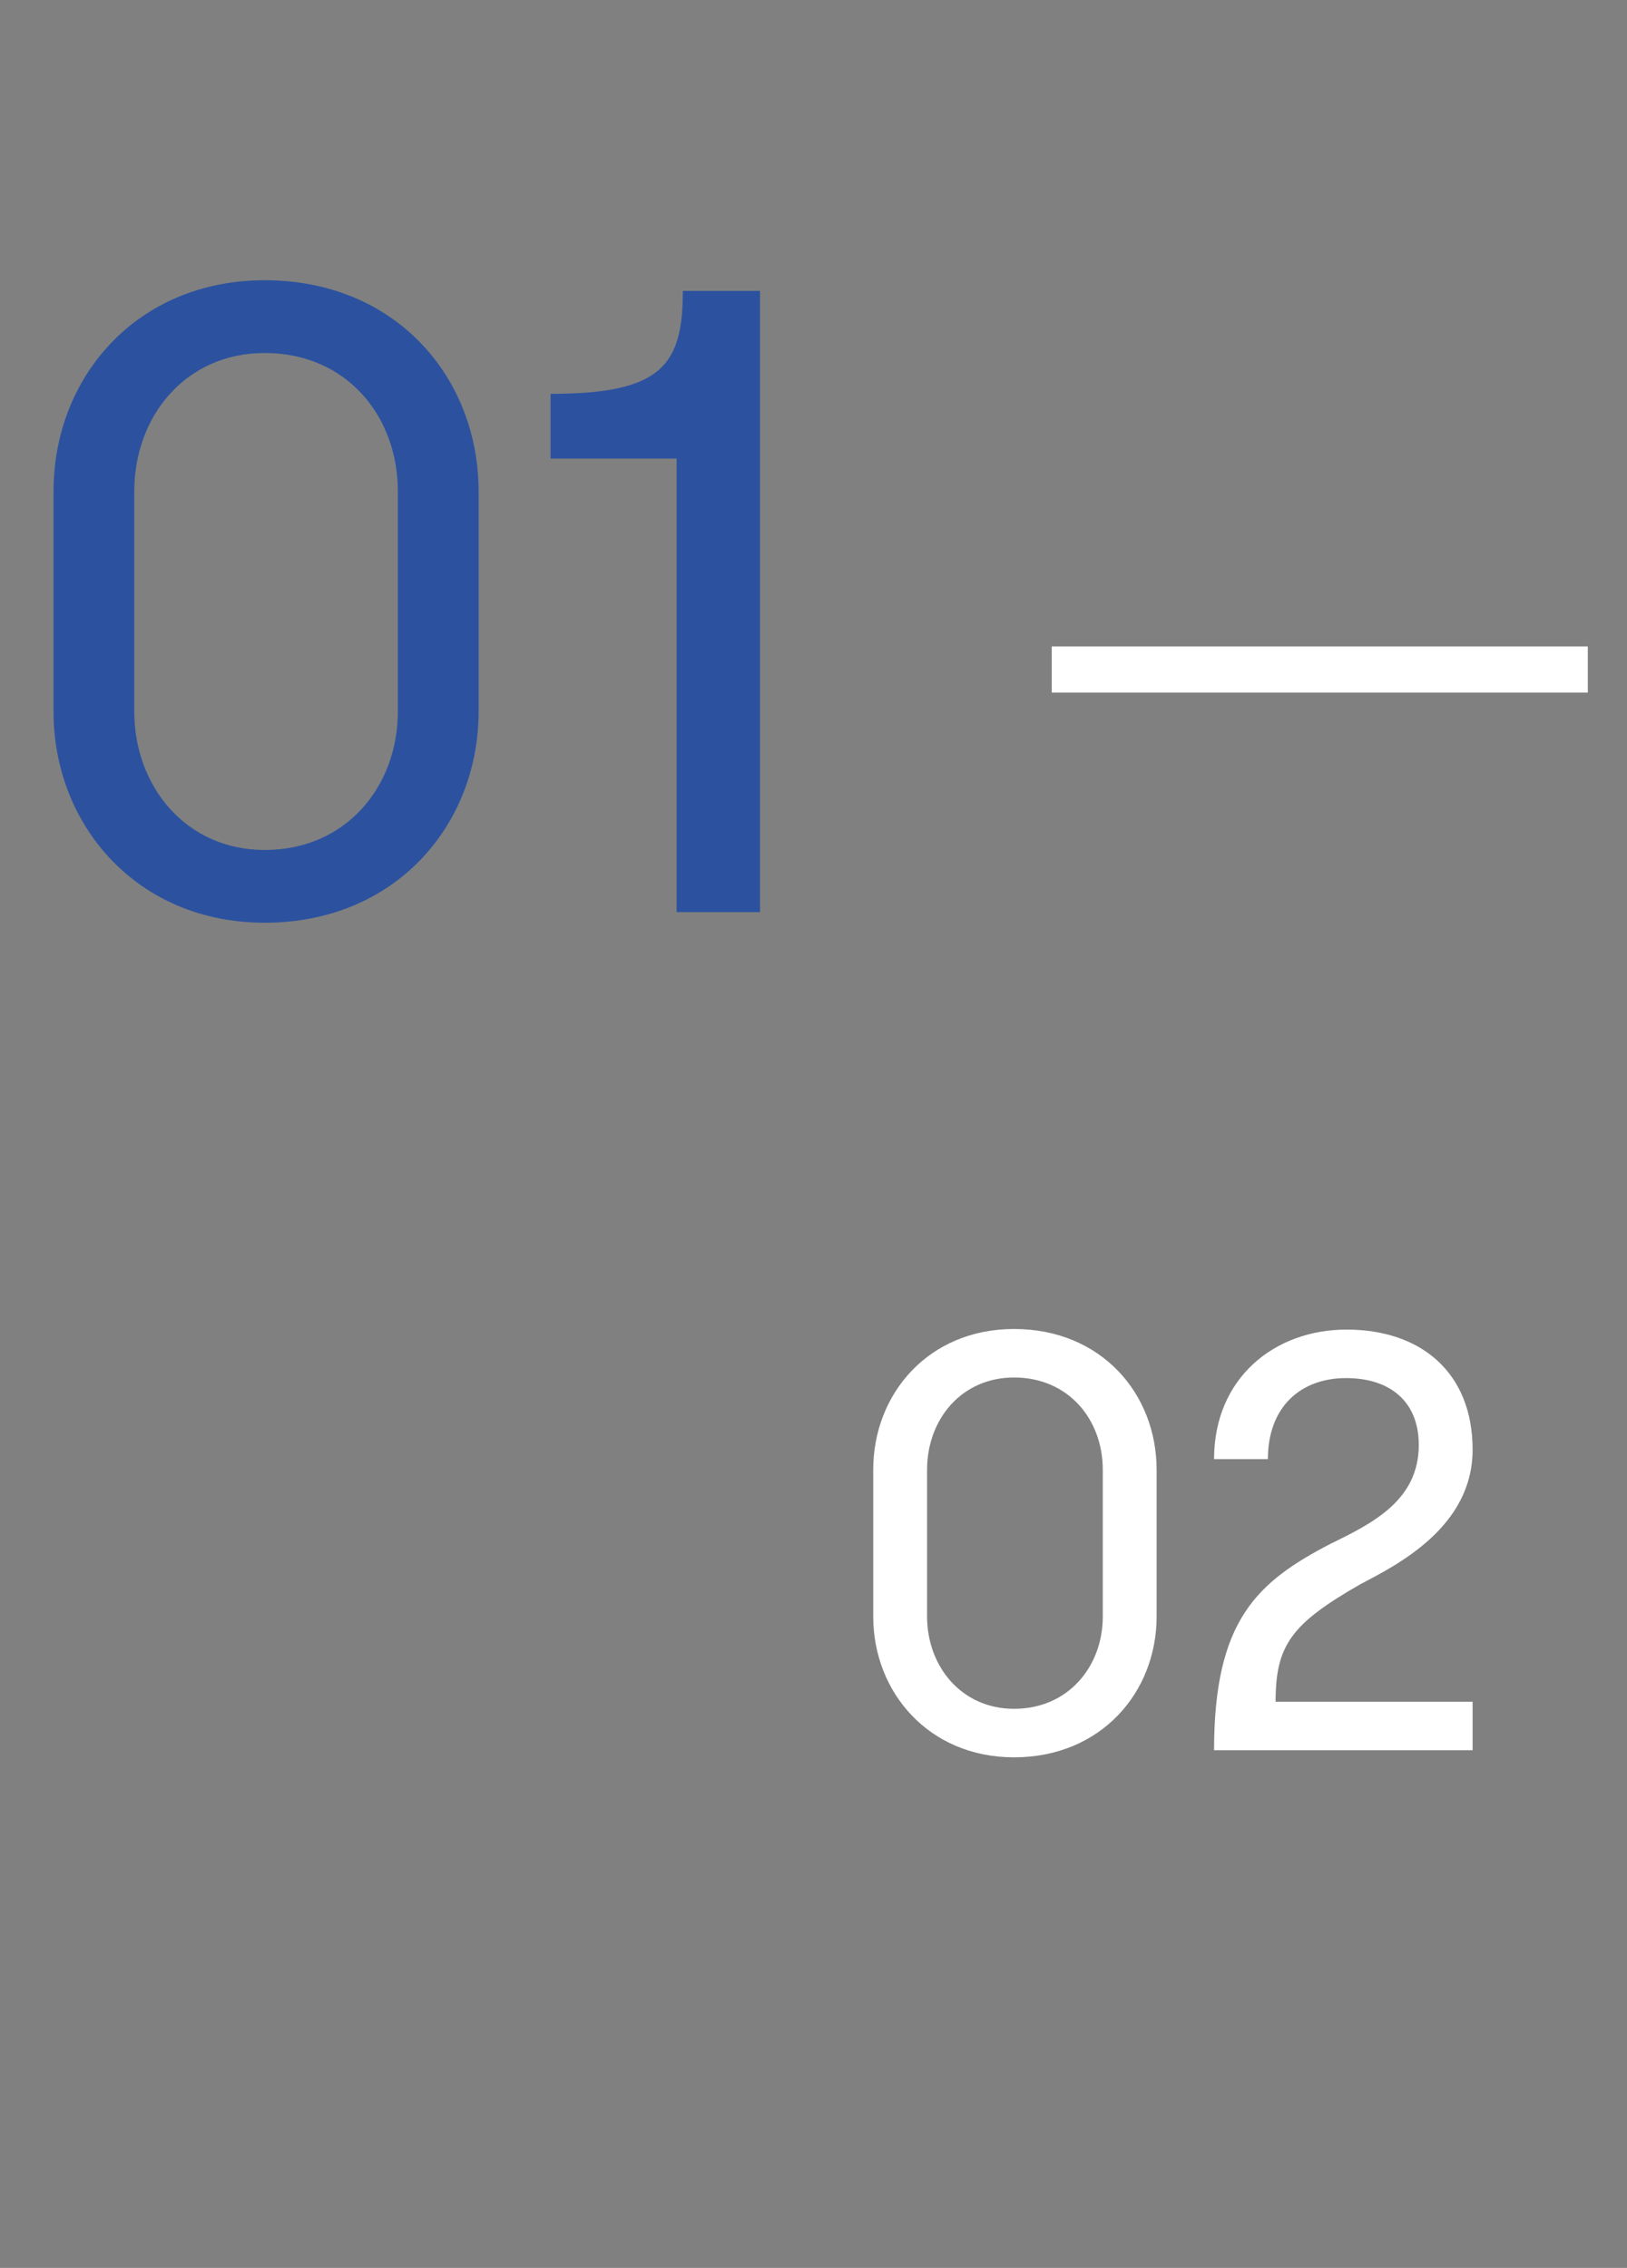
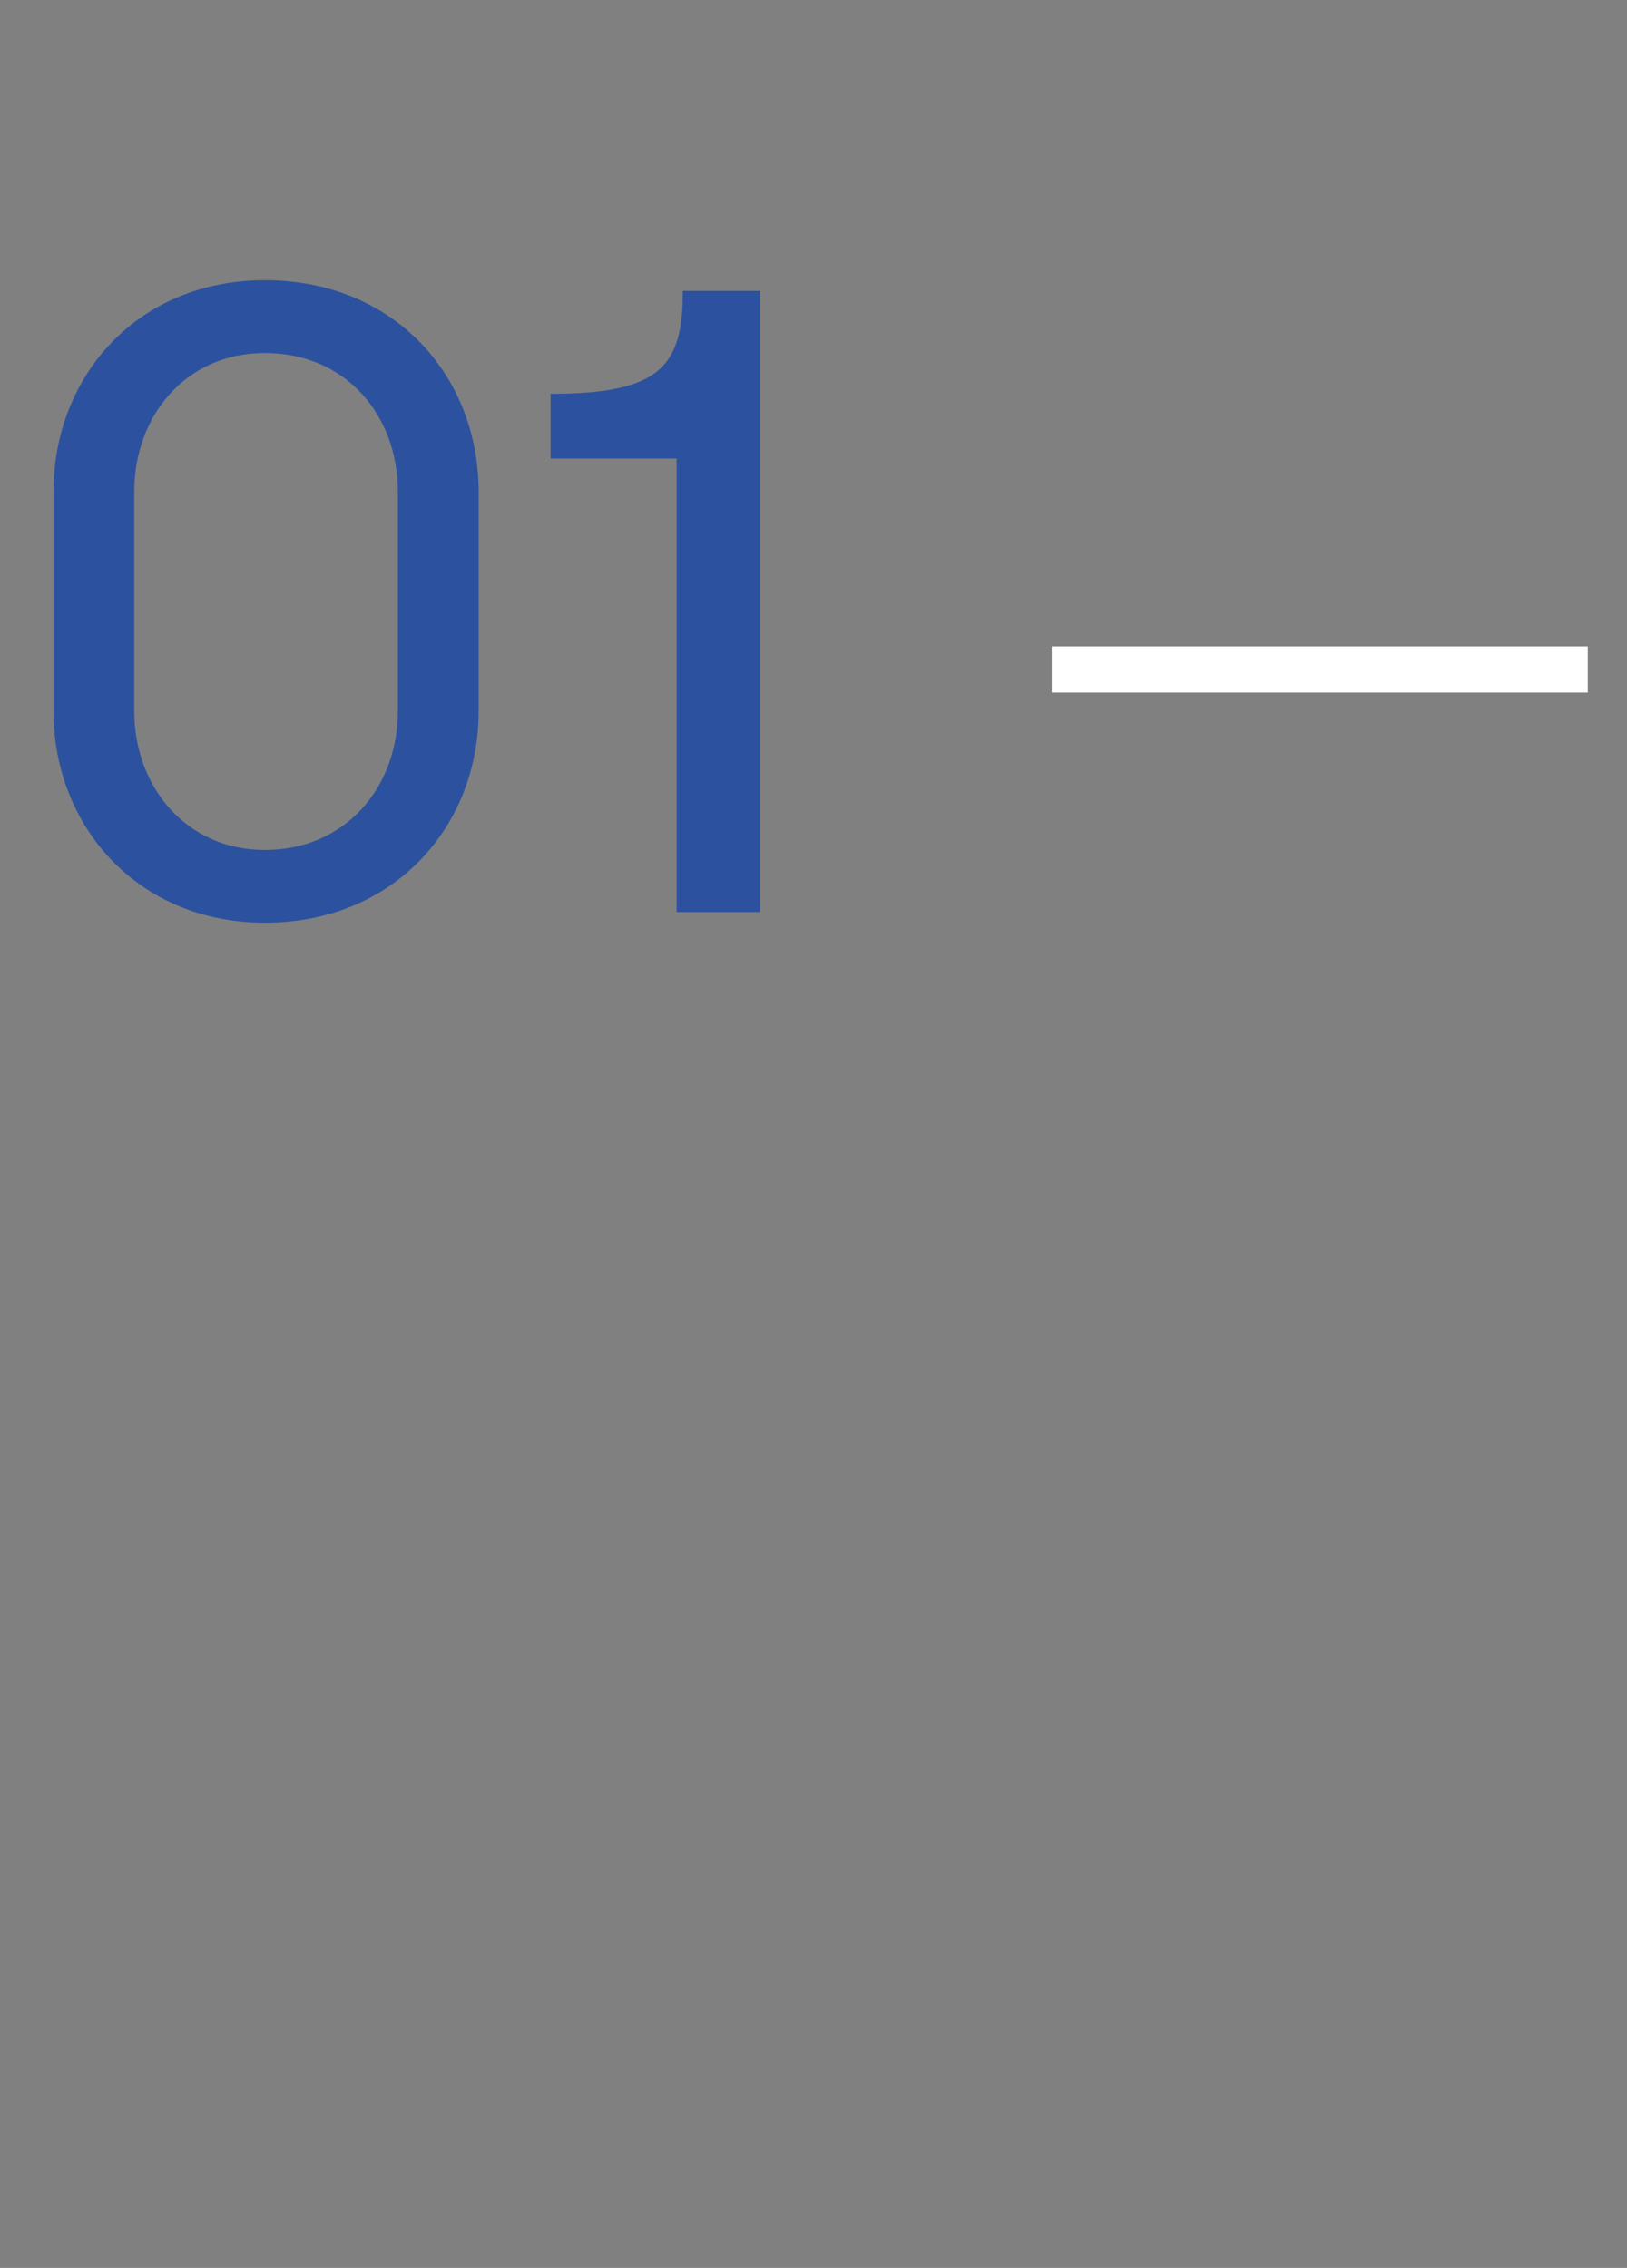
<svg xmlns="http://www.w3.org/2000/svg" width="66" height="92" viewBox="0 0 66 92" fill="none">
  <rect x="0" y="0" width="66" height="92" fill="#808080" stroke="none" />
  <path d="M2.171 19.936V28.864C2.171 33.472 5.555 37.432 10.739 37.432C16.031 37.432 19.415 33.472 19.415 28.864V19.936C19.415 15.292 16.031 11.368 10.739 11.368C5.555 11.368 2.171 15.292 2.171 19.936ZM16.139 19.936V28.864C16.139 31.888 14.051 34.48 10.739 34.48C7.535 34.48 5.447 31.888 5.447 28.864V19.936C5.447 16.876 7.535 14.32 10.739 14.32C14.051 14.32 16.139 16.876 16.139 19.936ZM22.335 15.976V18.604H27.447V37H30.831V11.8H27.699C27.699 14.824 26.835 15.976 22.335 15.976Z" fill="#2C529F" />
-   <path d="M35.423 59.624V65.576C35.423 68.648 37.679 71.288 41.135 71.288C44.663 71.288 46.919 68.648 46.919 65.576V59.624C46.919 56.528 44.663 53.912 41.135 53.912C37.679 53.912 35.423 56.528 35.423 59.624ZM44.735 59.624V65.576C44.735 67.592 43.343 69.32 41.135 69.32C38.999 69.32 37.607 67.592 37.607 65.576V59.624C37.607 57.584 38.999 55.88 41.135 55.88C43.343 55.88 44.735 57.584 44.735 59.624ZM49.249 71H59.737V69.032H51.745C51.745 66.728 52.393 65.864 55.201 64.256C56.665 63.488 59.737 61.952 59.737 58.808C59.737 55.664 57.625 53.936 54.625 53.936C51.697 53.936 49.249 55.904 49.249 59.192H51.433C51.433 57.056 52.777 55.904 54.601 55.904C56.401 55.904 57.553 56.864 57.553 58.616C57.553 60.848 55.705 61.784 53.977 62.624C51.025 64.16 49.249 65.696 49.249 71Z" fill="white" />
  <path d="M42.665 28.096H64.409V26.224H42.665V28.096Z" fill="white" />
</svg>